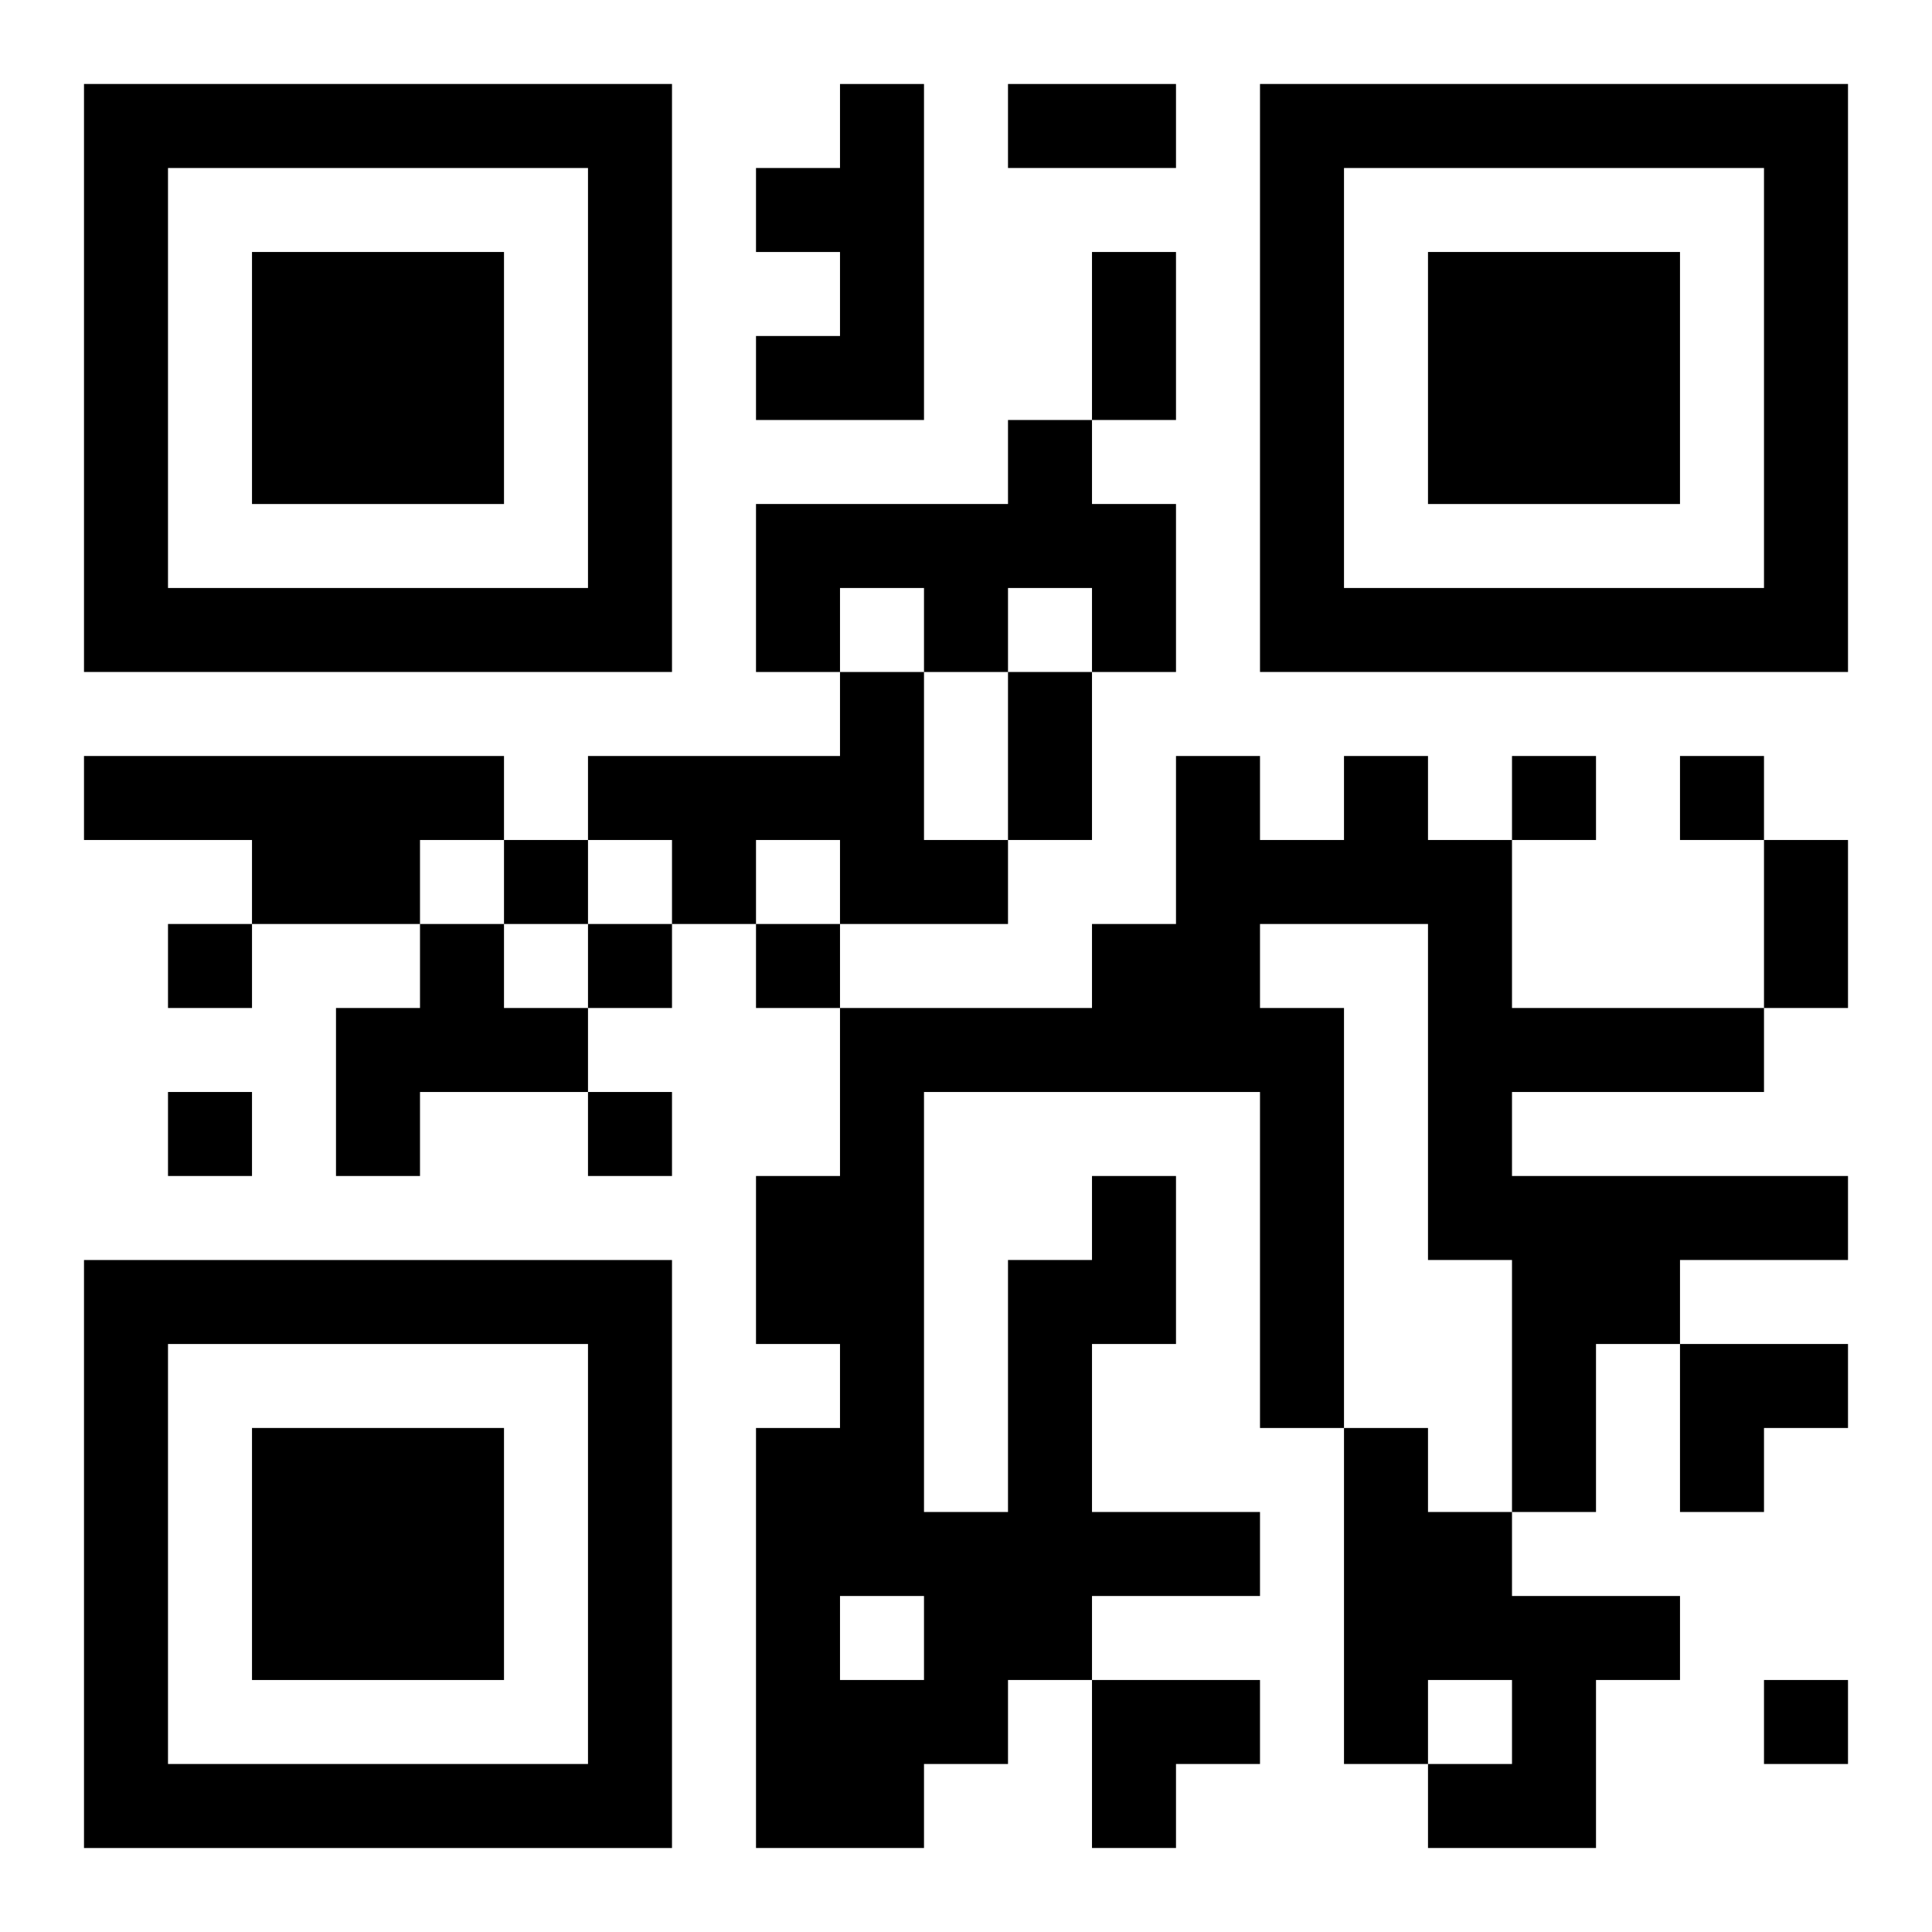
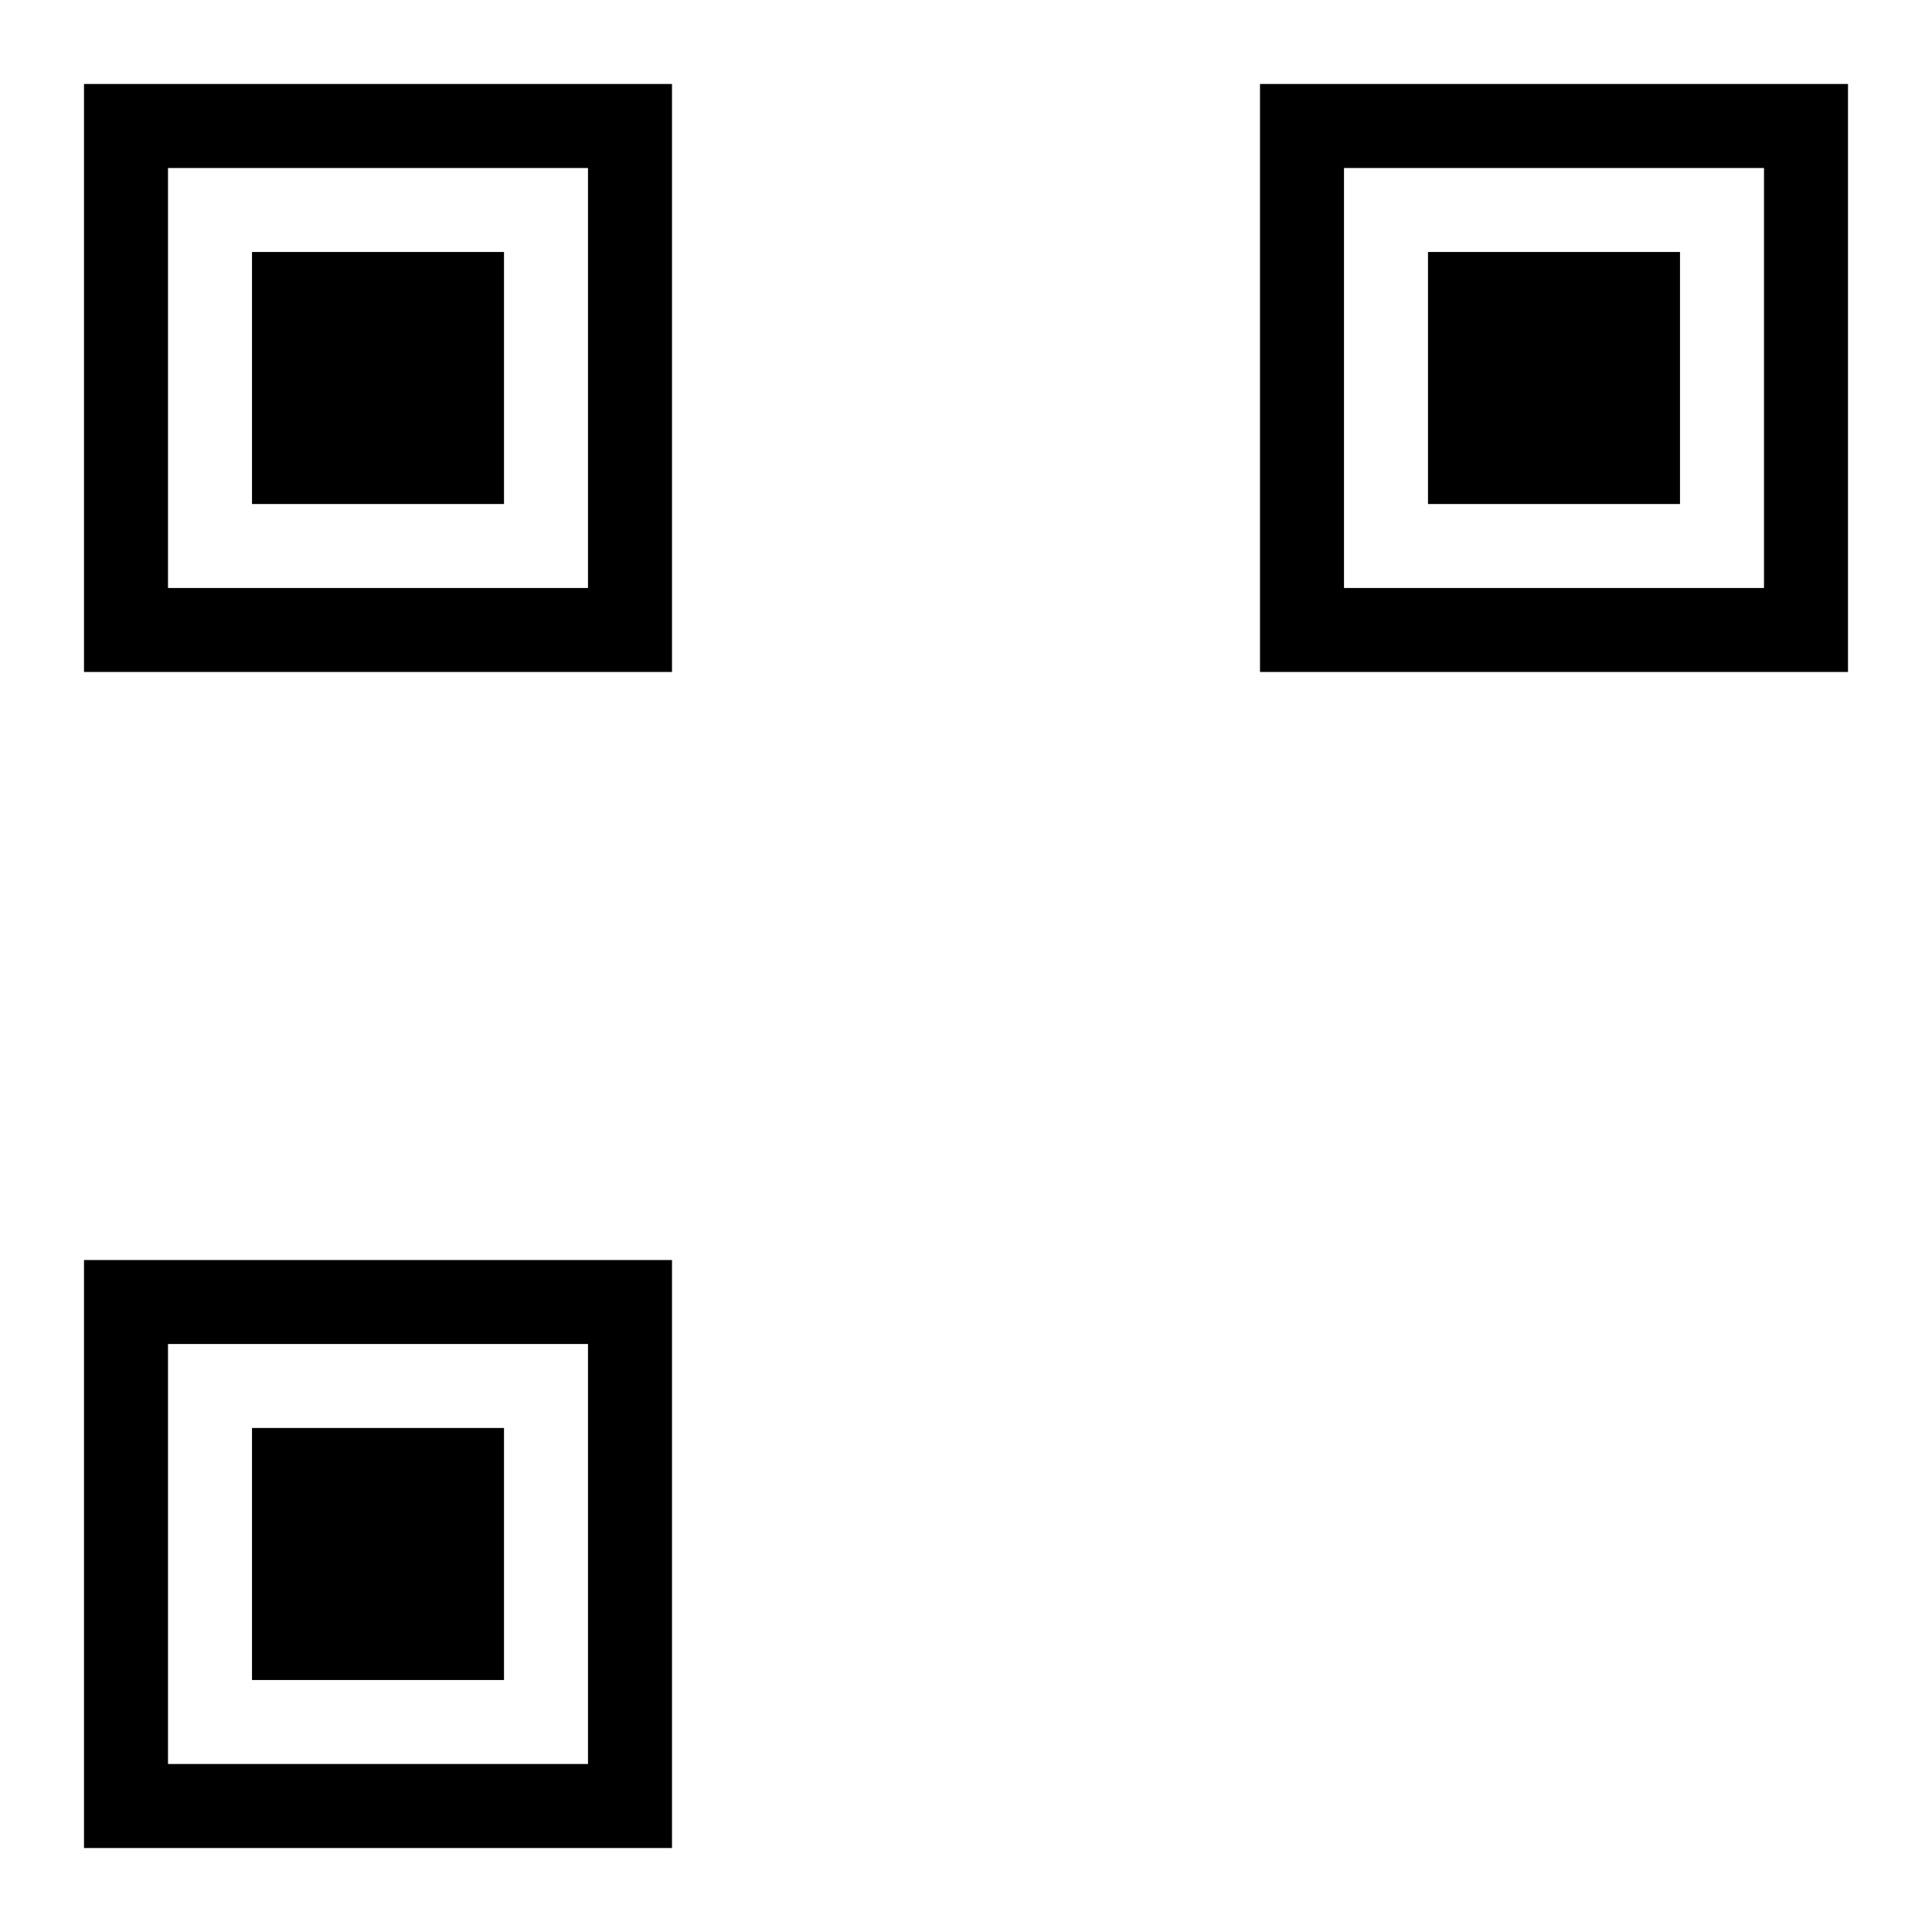
<svg xmlns="http://www.w3.org/2000/svg" xmlns:xlink="http://www.w3.org/1999/xlink" width="250" height="250" baseProfile="full" version="1.1" viewBox="-1 -1 23 23">
  <symbol id="a">
    <path d="m0 7v7h7v-7h-7zm1 1h5v5h-5v-5zm1 1v3h3v-3h-3z" />
  </symbol>
  <use y="-7" xlink:href="#a" />
  <use y="7" xlink:href="#a" />
  <use x="14" y="-7" xlink:href="#a" />
-   <path d="m9 0h1v4h-2v-1h1v-1h-1v-1h1v-1m2 4h1v1h1v2h-1v-1h-1v1h-1v-1h-1v1h-1v-2h3v-1m-2 3h1v2h1v1h-2v-1h-1v1h-1v-1h-1v-1h3v-1m-9 1h5v1h-1v1h-2v-1h-2v-1m4 2h1v1h1v1h-2v1h-1v-2h1v-1m8 3h1v2h-1v2h2v1h-2v1h-1v1h-1v1h-2v-5h1v-1h-1v-2h1v-2h3v-1h1v-2h1v1h1v-1h1v1h1v2h3v1h-3v1h4v1h-2v1h-1v2h-1v-3h-1v-4h-2v1h1v5h-1v-4h-4v5h1v-3h1v-1m-3 5v1h1v-1h-1m6-2h1v1h1v1h2v1h-1v2h-2v-1h1v-1h-1v1h-1v-4m2-8v1h1v-1h-1m2 0v1h1v-1h-1m-14 1v1h1v-1h-1m-4 1v1h1v-1h-1m5 0v1h1v-1h-1m2 0v1h1v-1h-1m-7 2v1h1v-1h-1m5 0v1h1v-1h-1m14 7v1h1v-1h-1m-9-19h2v1h-2v-1m1 2h1v2h-1v-2m-1 5h1v2h-1v-2m9 2h1v2h-1v-2m-1 6h2v1h-1v1h-1zm-7 4h2v1h-1v1h-1z" />
</svg>